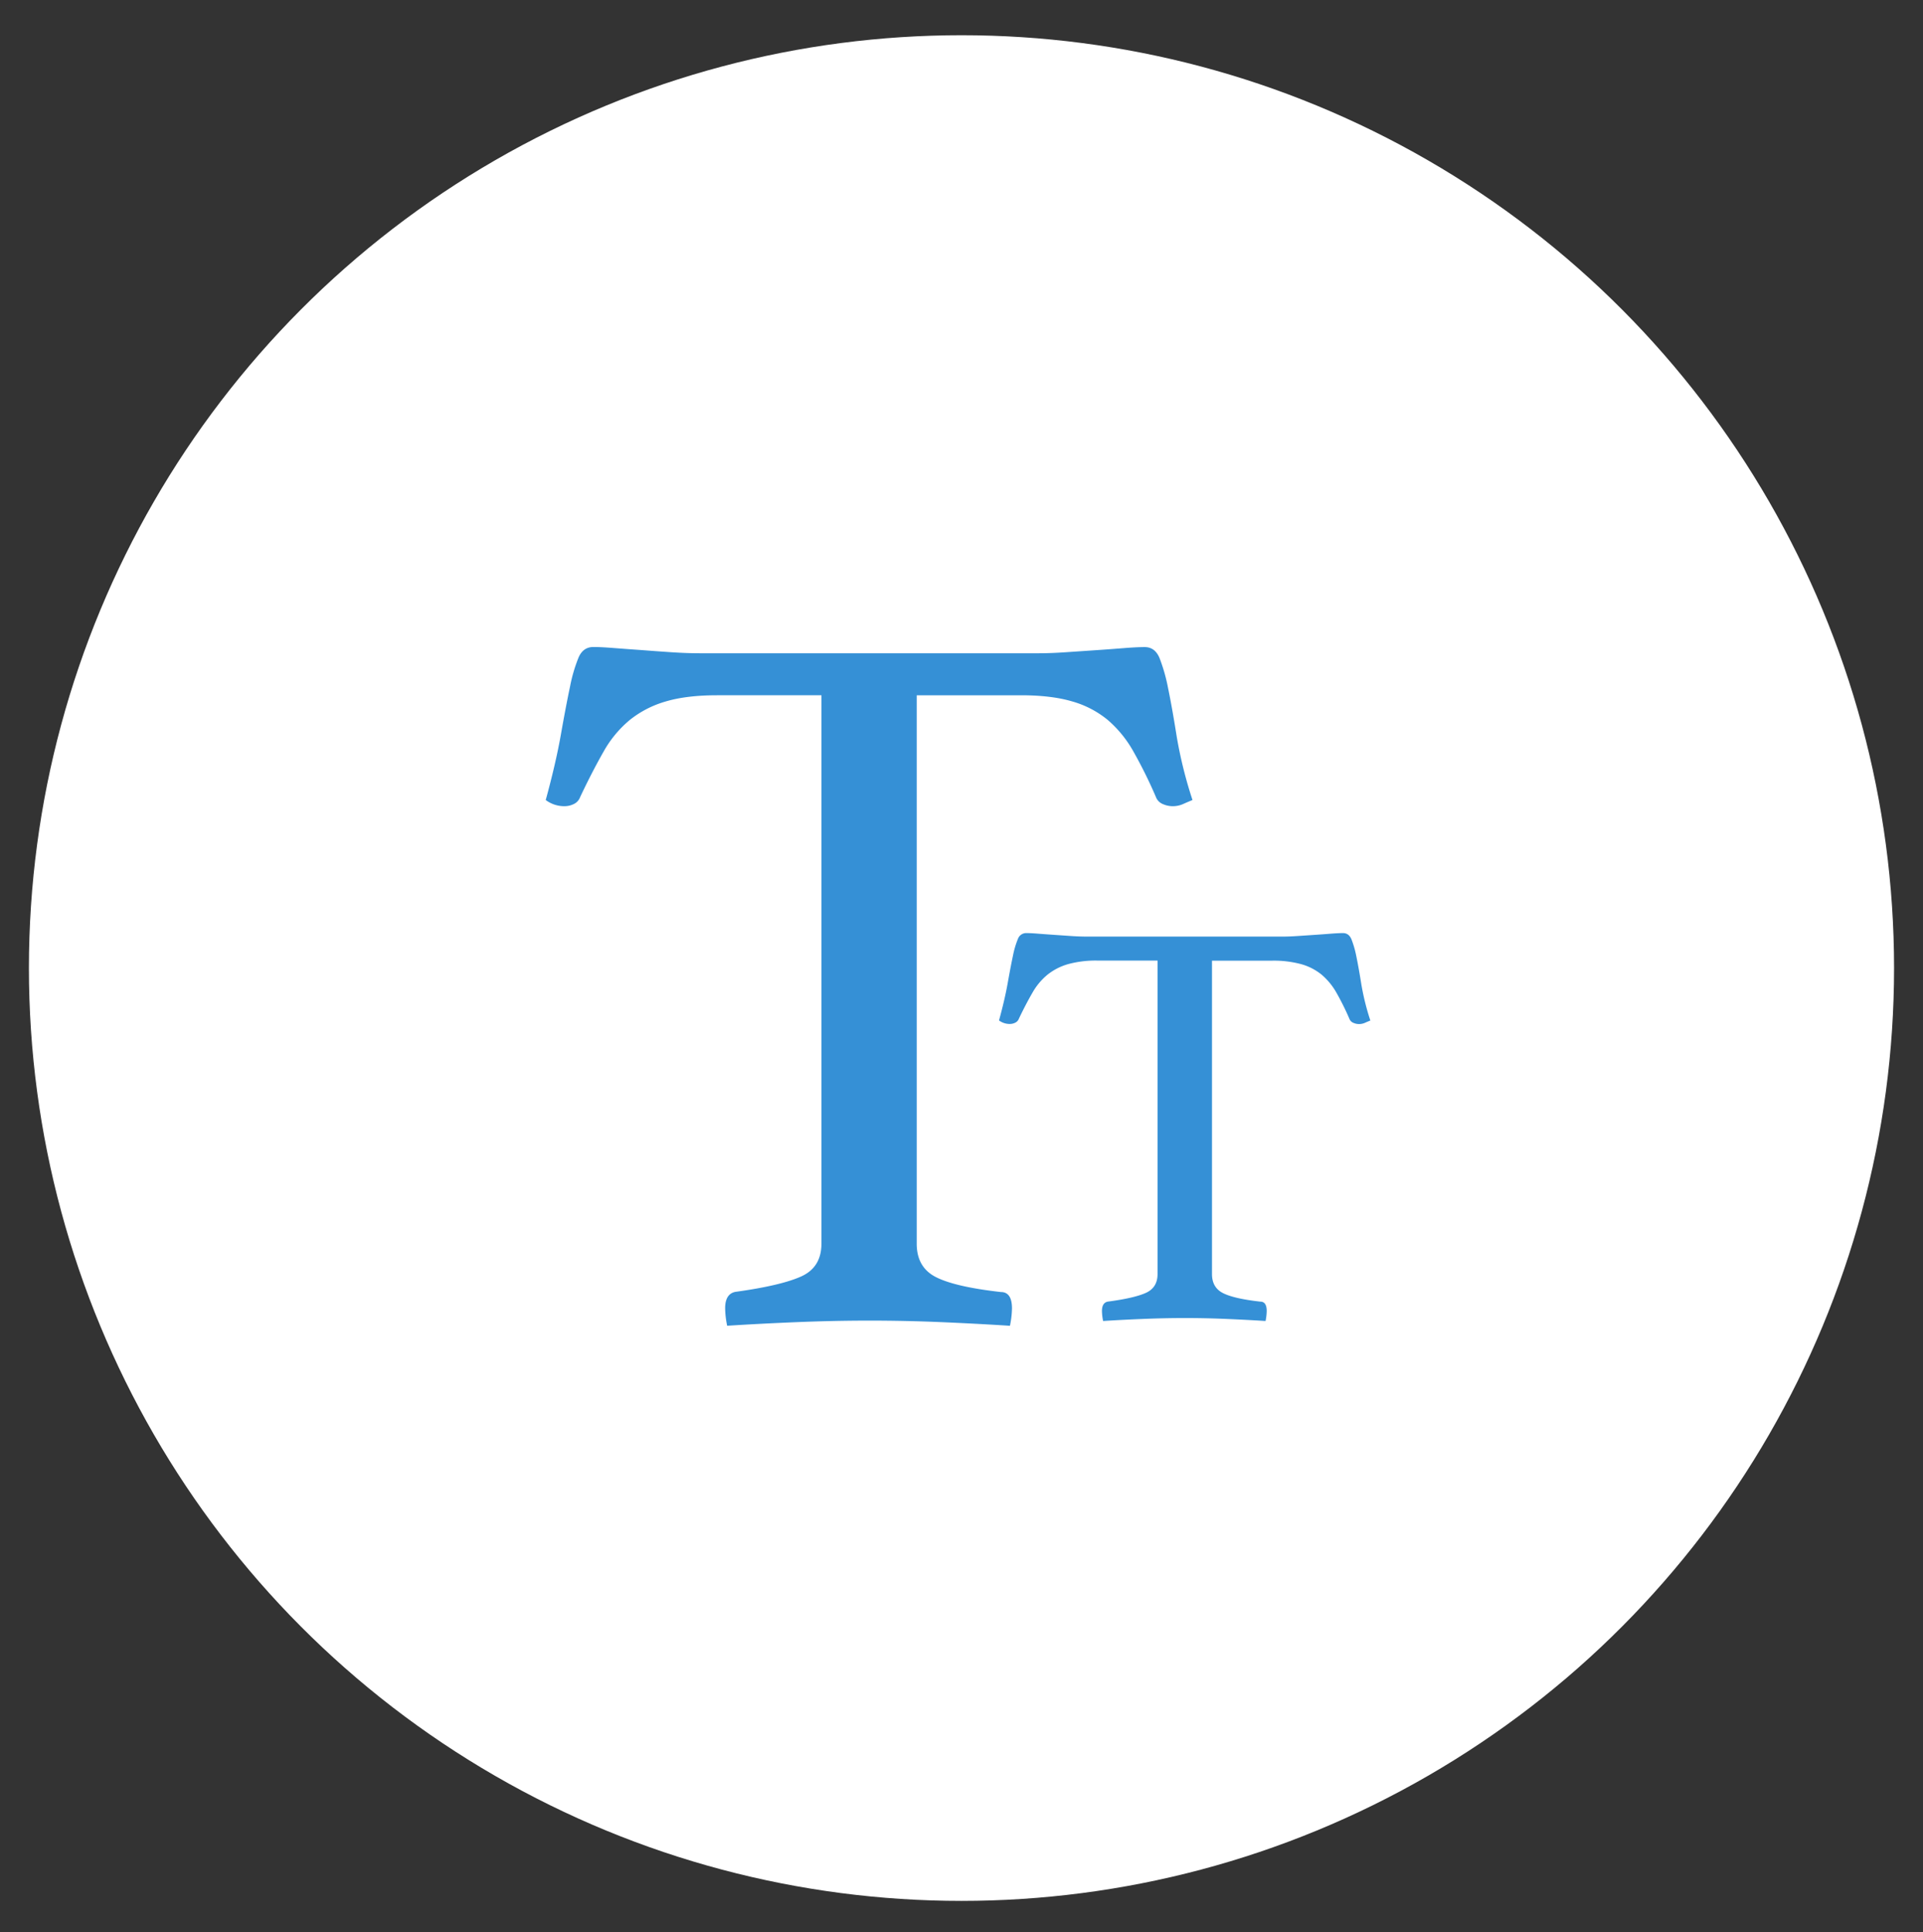
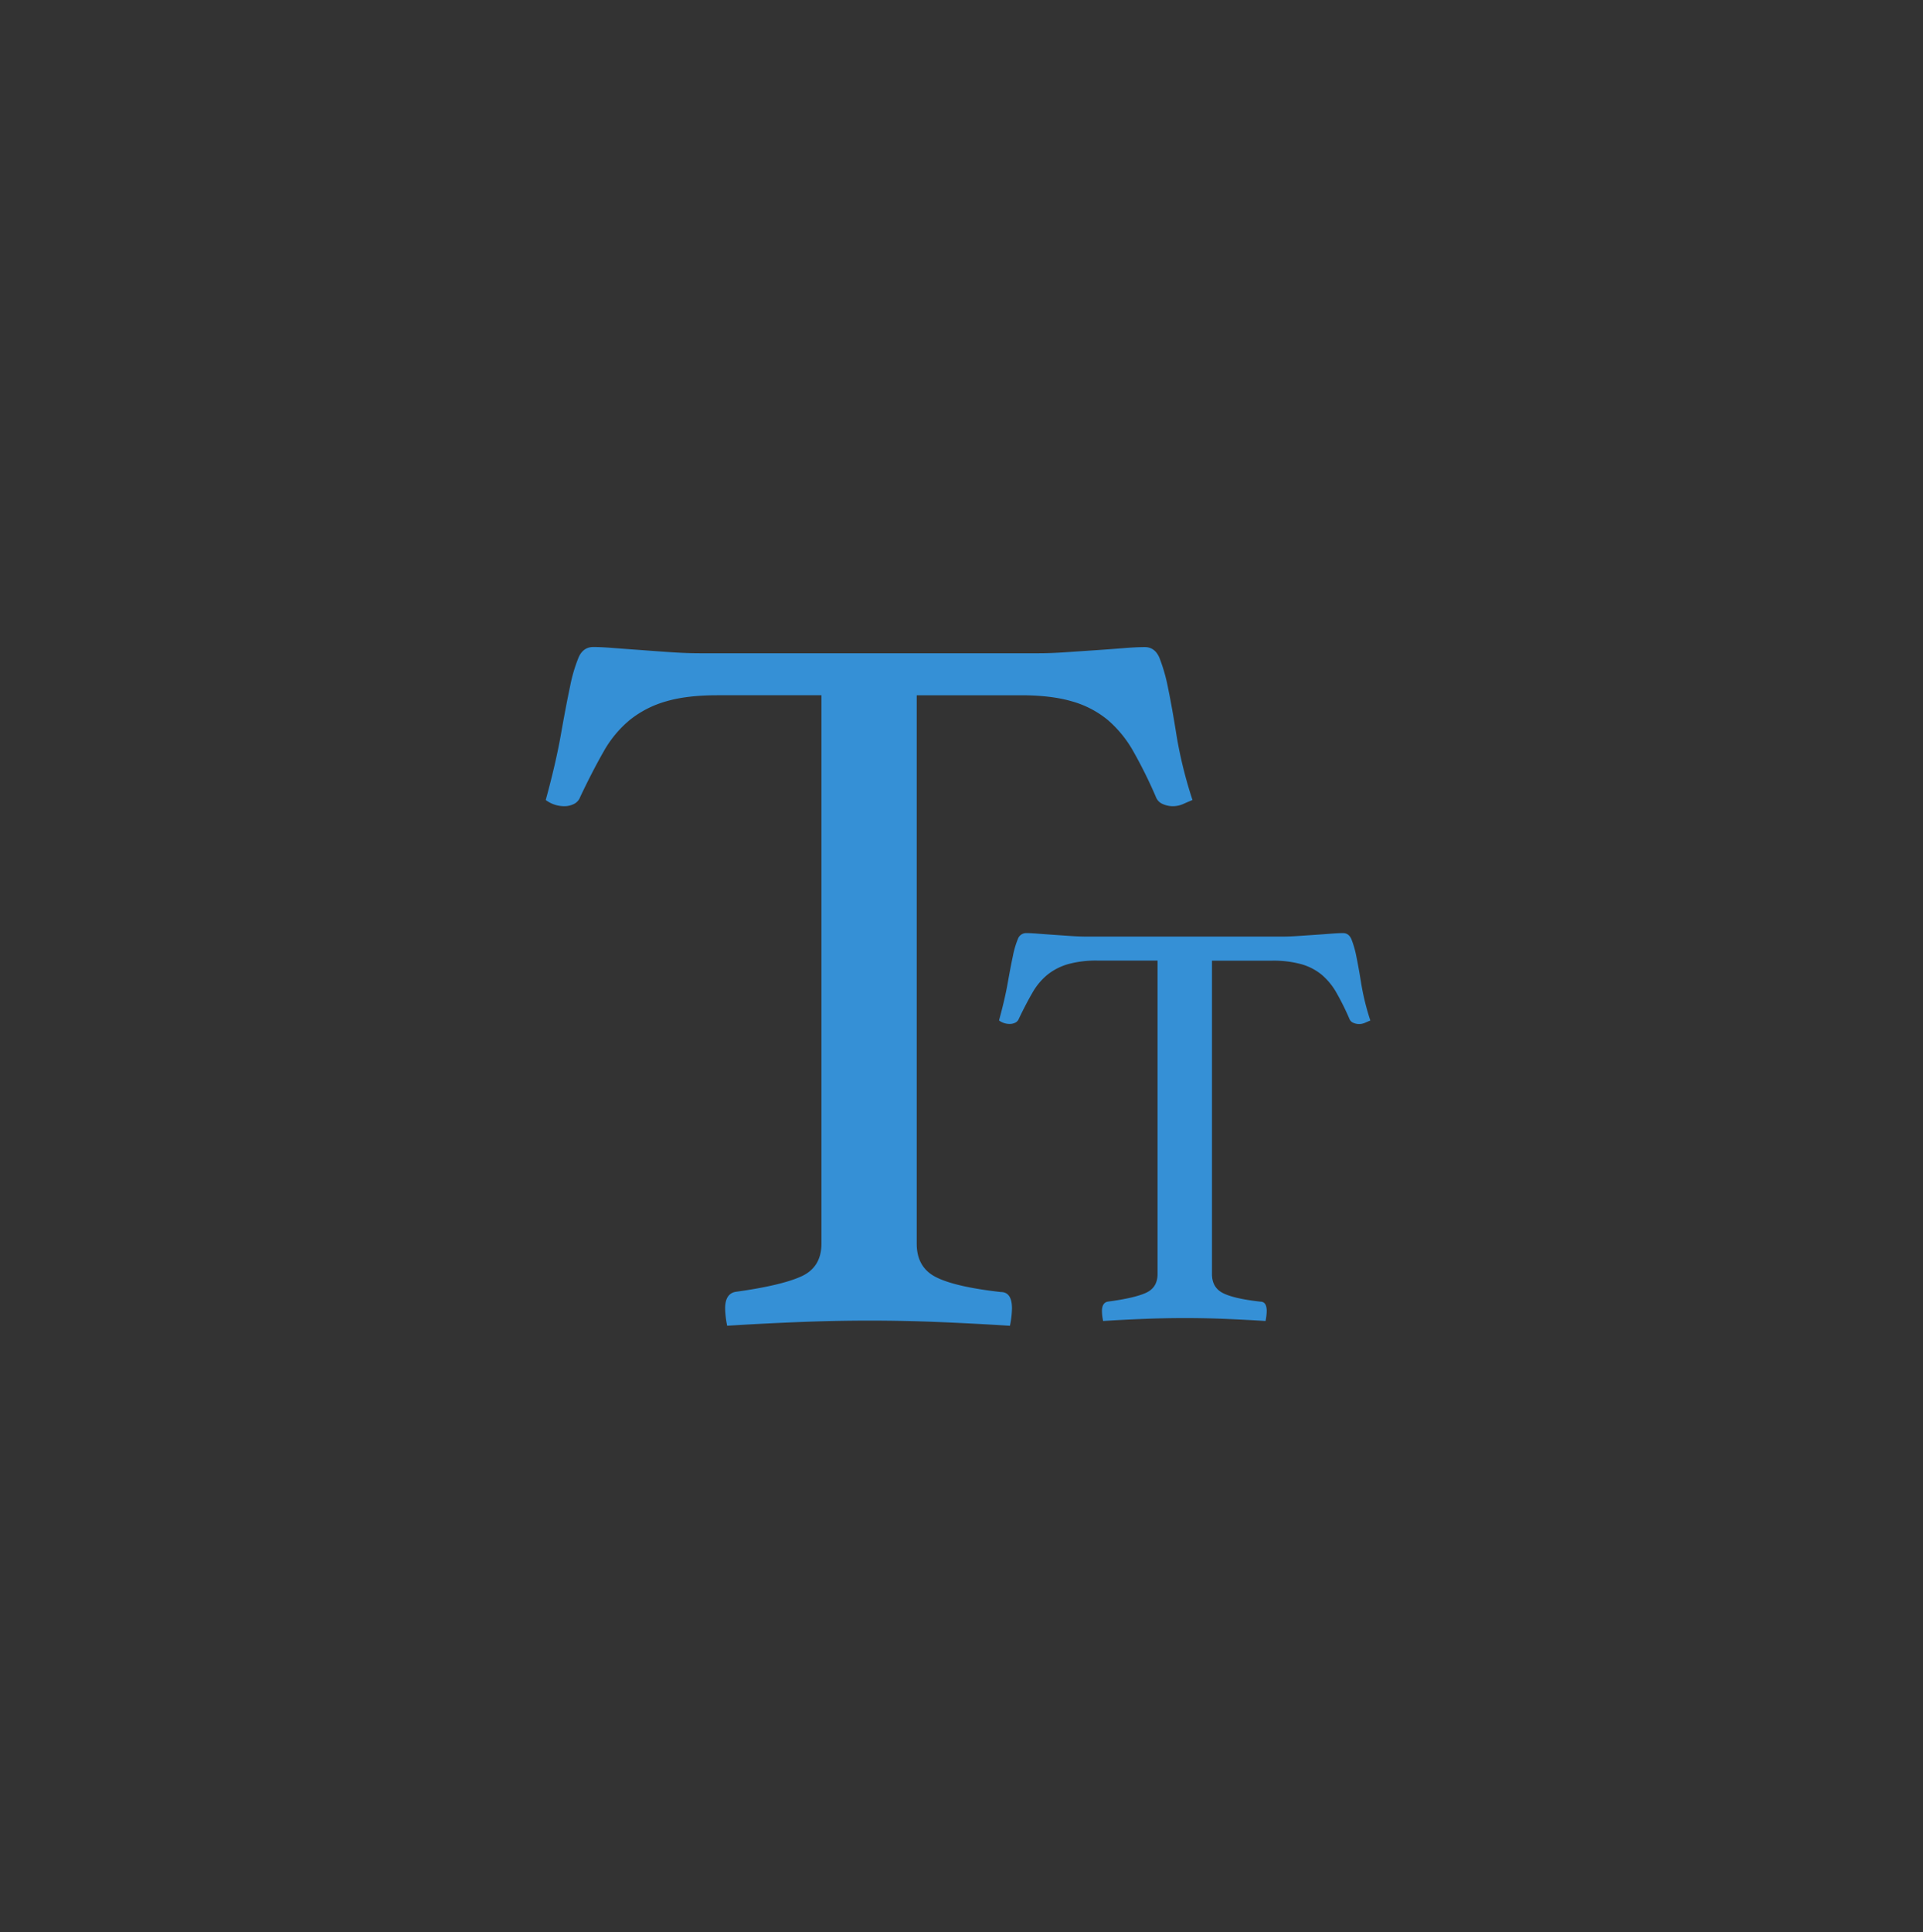
<svg xmlns="http://www.w3.org/2000/svg" id="Background" viewBox="0 0 998.19 1002.7">
  <rect x="0" y="0" width="998.19" height="1002.7" fill="#333333" stroke="none" />
  <defs>
    <style>.cls-1{fill:#fff;}.cls-2{fill:#3590d6;fill-rule:evenodd;}</style>
  </defs>
  <title>custom_text</title>
-   <circle class="cls-1" cx="499.09" cy="502.36" r="484.08" />
  <g id="cf3deb9a-d2bd-43cc-8830-beee34aa6bbf.psb">
    <g id="Text">
      <path class="cls-2" d="M610.79,382.12q-2.36-14.91-4.46-25a89.2,89.2,0,0,0-4.48-15.73c-1.58-3.72-4.13-5.59-7.63-5.59-2.82,0-6.4.18-10.79.53s-9.21.72-14.47,1.07l-15.78,1.07q-7.9.54-14.21.53H363.25q-6.84,0-14.73-.53T333,337.35q-7.63-.53-14.48-1.07T308,335.76q-5.26,0-7.63,5.33a80.28,80.28,0,0,0-4.47,15.18q-2.1,9.88-4.73,24.78t-7.89,34.11a16,16,0,0,0,10,3.2,10.84,10.84,0,0,0,4.47-1.07,6.5,6.5,0,0,0,3.42-3.73q6.31-13.31,12.1-23.45a58.11,58.11,0,0,1,13.67-16.52A53.34,53.34,0,0,1,345.62,364q10.78-3.2,26.57-3.2h54.2V645.4q0,12.26-10.52,17t-34.2,8q-5.26,1.08-5.26,8.52a47.22,47.22,0,0,0,1.05,9.06q16.83-1.08,36-1.87t37.62-.8q18.93,0,37.63.8T524.24,688A48.18,48.18,0,0,0,525.3,679q0-8.52-5.78-8.52-23.68-2.67-33.67-7.73t-10-17.32V360.8H530q15.79,0,26.57,3.2A50.76,50.76,0,0,1,575,373.6a60.46,60.46,0,0,1,13.41,16.52A241.22,241.22,0,0,1,600,413.56a6.35,6.35,0,0,0,3.68,3.73,12.6,12.6,0,0,0,4.73,1.07A13.22,13.22,0,0,0,614,417.3c1.58-.71,3.23-1.42,5-2.14A226.51,226.51,0,0,1,610.79,382.12Z" />
    </g>
    <g id="Text_copie" data-name="Text copie">
      <path class="cls-2" d="M706.63,510.71q-1.36-8.52-2.56-14.31a51.06,51.06,0,0,0-2.57-9q-1.36-3.19-4.38-3.19c-1.62,0-3.68.1-6.2.3s-5.29.41-8.31.61l-9.07.61q-4.53.31-8.16.3H564.45q-3.93,0-8.46-.3l-8.91-.61q-4.39-.3-8.31-.61t-6-.3a4.55,4.55,0,0,0-4.38,3,45.81,45.81,0,0,0-2.57,8.68q-1.21,5.65-2.72,14.16t-4.53,19.49a9.22,9.22,0,0,0,5.74,1.83,6.26,6.26,0,0,0,2.57-.61,3.73,3.73,0,0,0,2-2.13q3.63-7.61,7-13.4a33.22,33.22,0,0,1,7.86-9.44,30.68,30.68,0,0,1,10.73-5.48,54.57,54.57,0,0,1,15.26-1.83h31.13V661.15q0,7-6,9.74T575,675.46q-3,.62-3,4.87a26.91,26.91,0,0,0,.61,5.18q9.67-.62,20.7-1.07t21.61-.46q10.88,0,21.61.46t20.39,1.07a27.51,27.51,0,0,0,.6-5.18q0-4.87-3.32-4.87-13.6-1.52-19.34-4.41t-5.74-9.9V498.53h31.13a54.54,54.54,0,0,1,15.26,1.83,29.18,29.18,0,0,1,10.58,5.48,34.6,34.6,0,0,1,7.7,9.44,137.47,137.47,0,0,1,6.65,13.4,3.63,3.63,0,0,0,2.12,2.13,7.27,7.27,0,0,0,2.72.61,7.64,7.64,0,0,0,3.17-.61c.9-.41,1.86-.81,2.87-1.22A128.89,128.89,0,0,1,706.63,510.71Z" />
    </g>
  </g>
</svg>